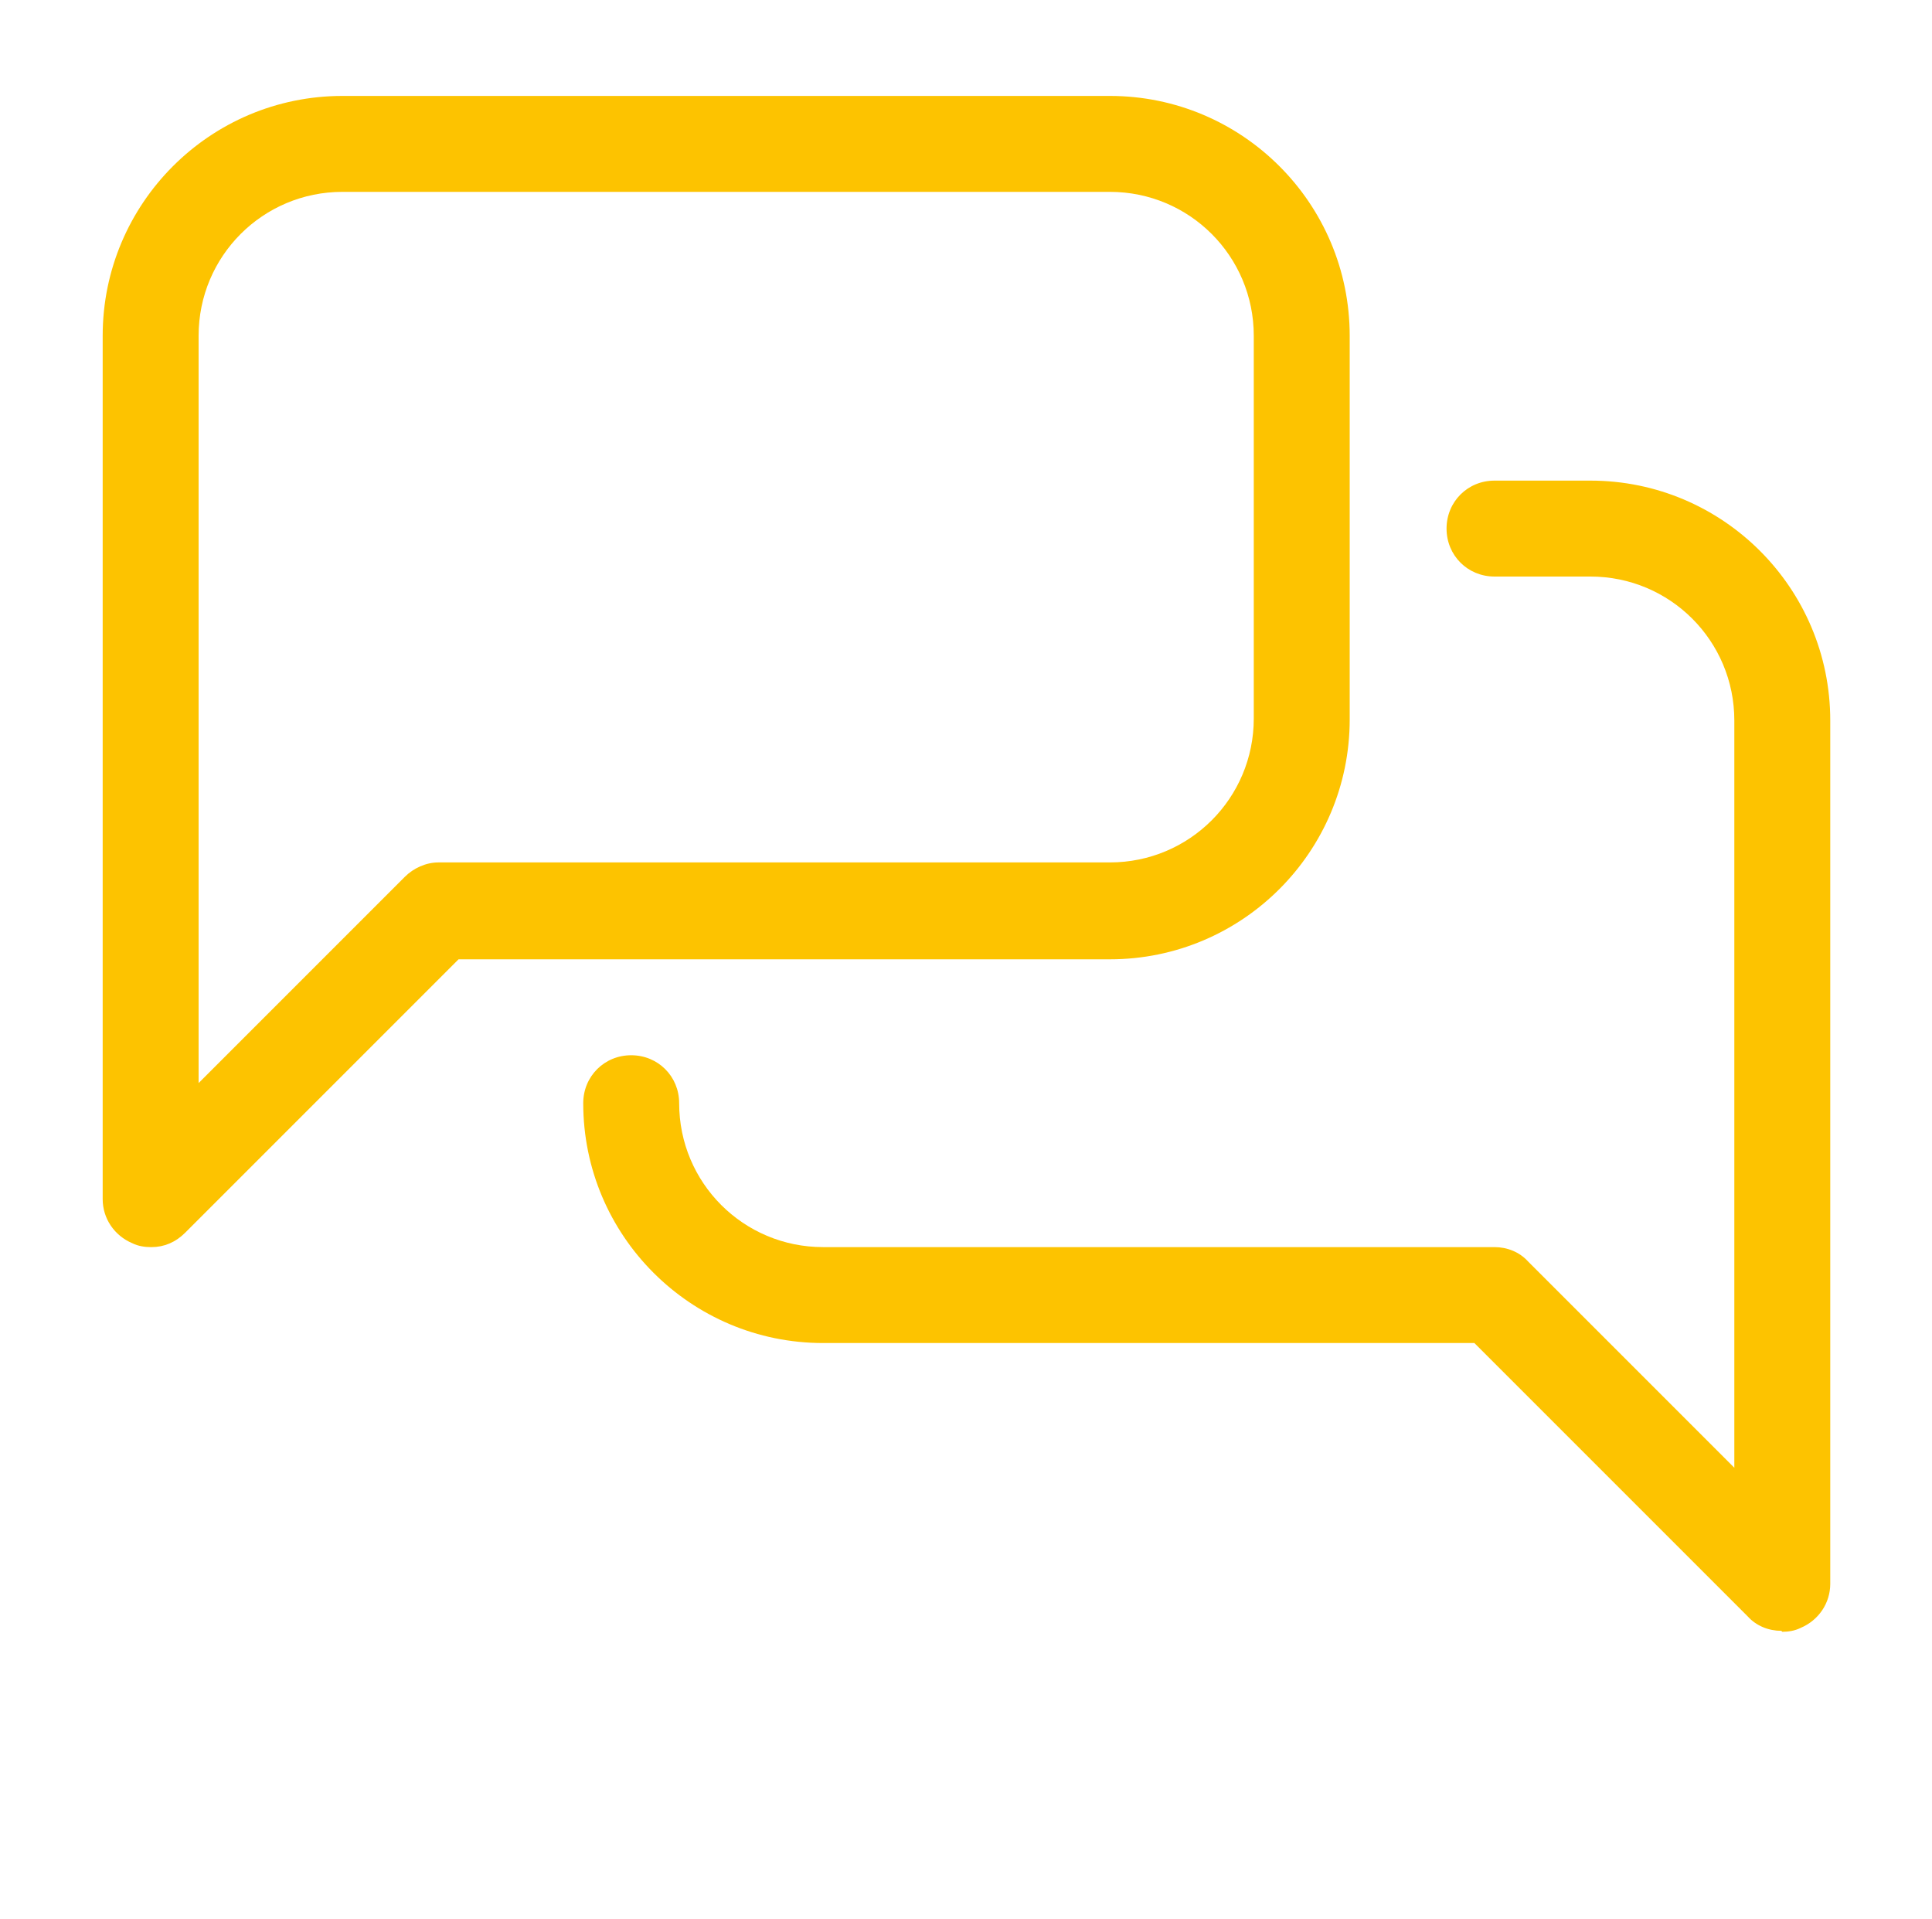
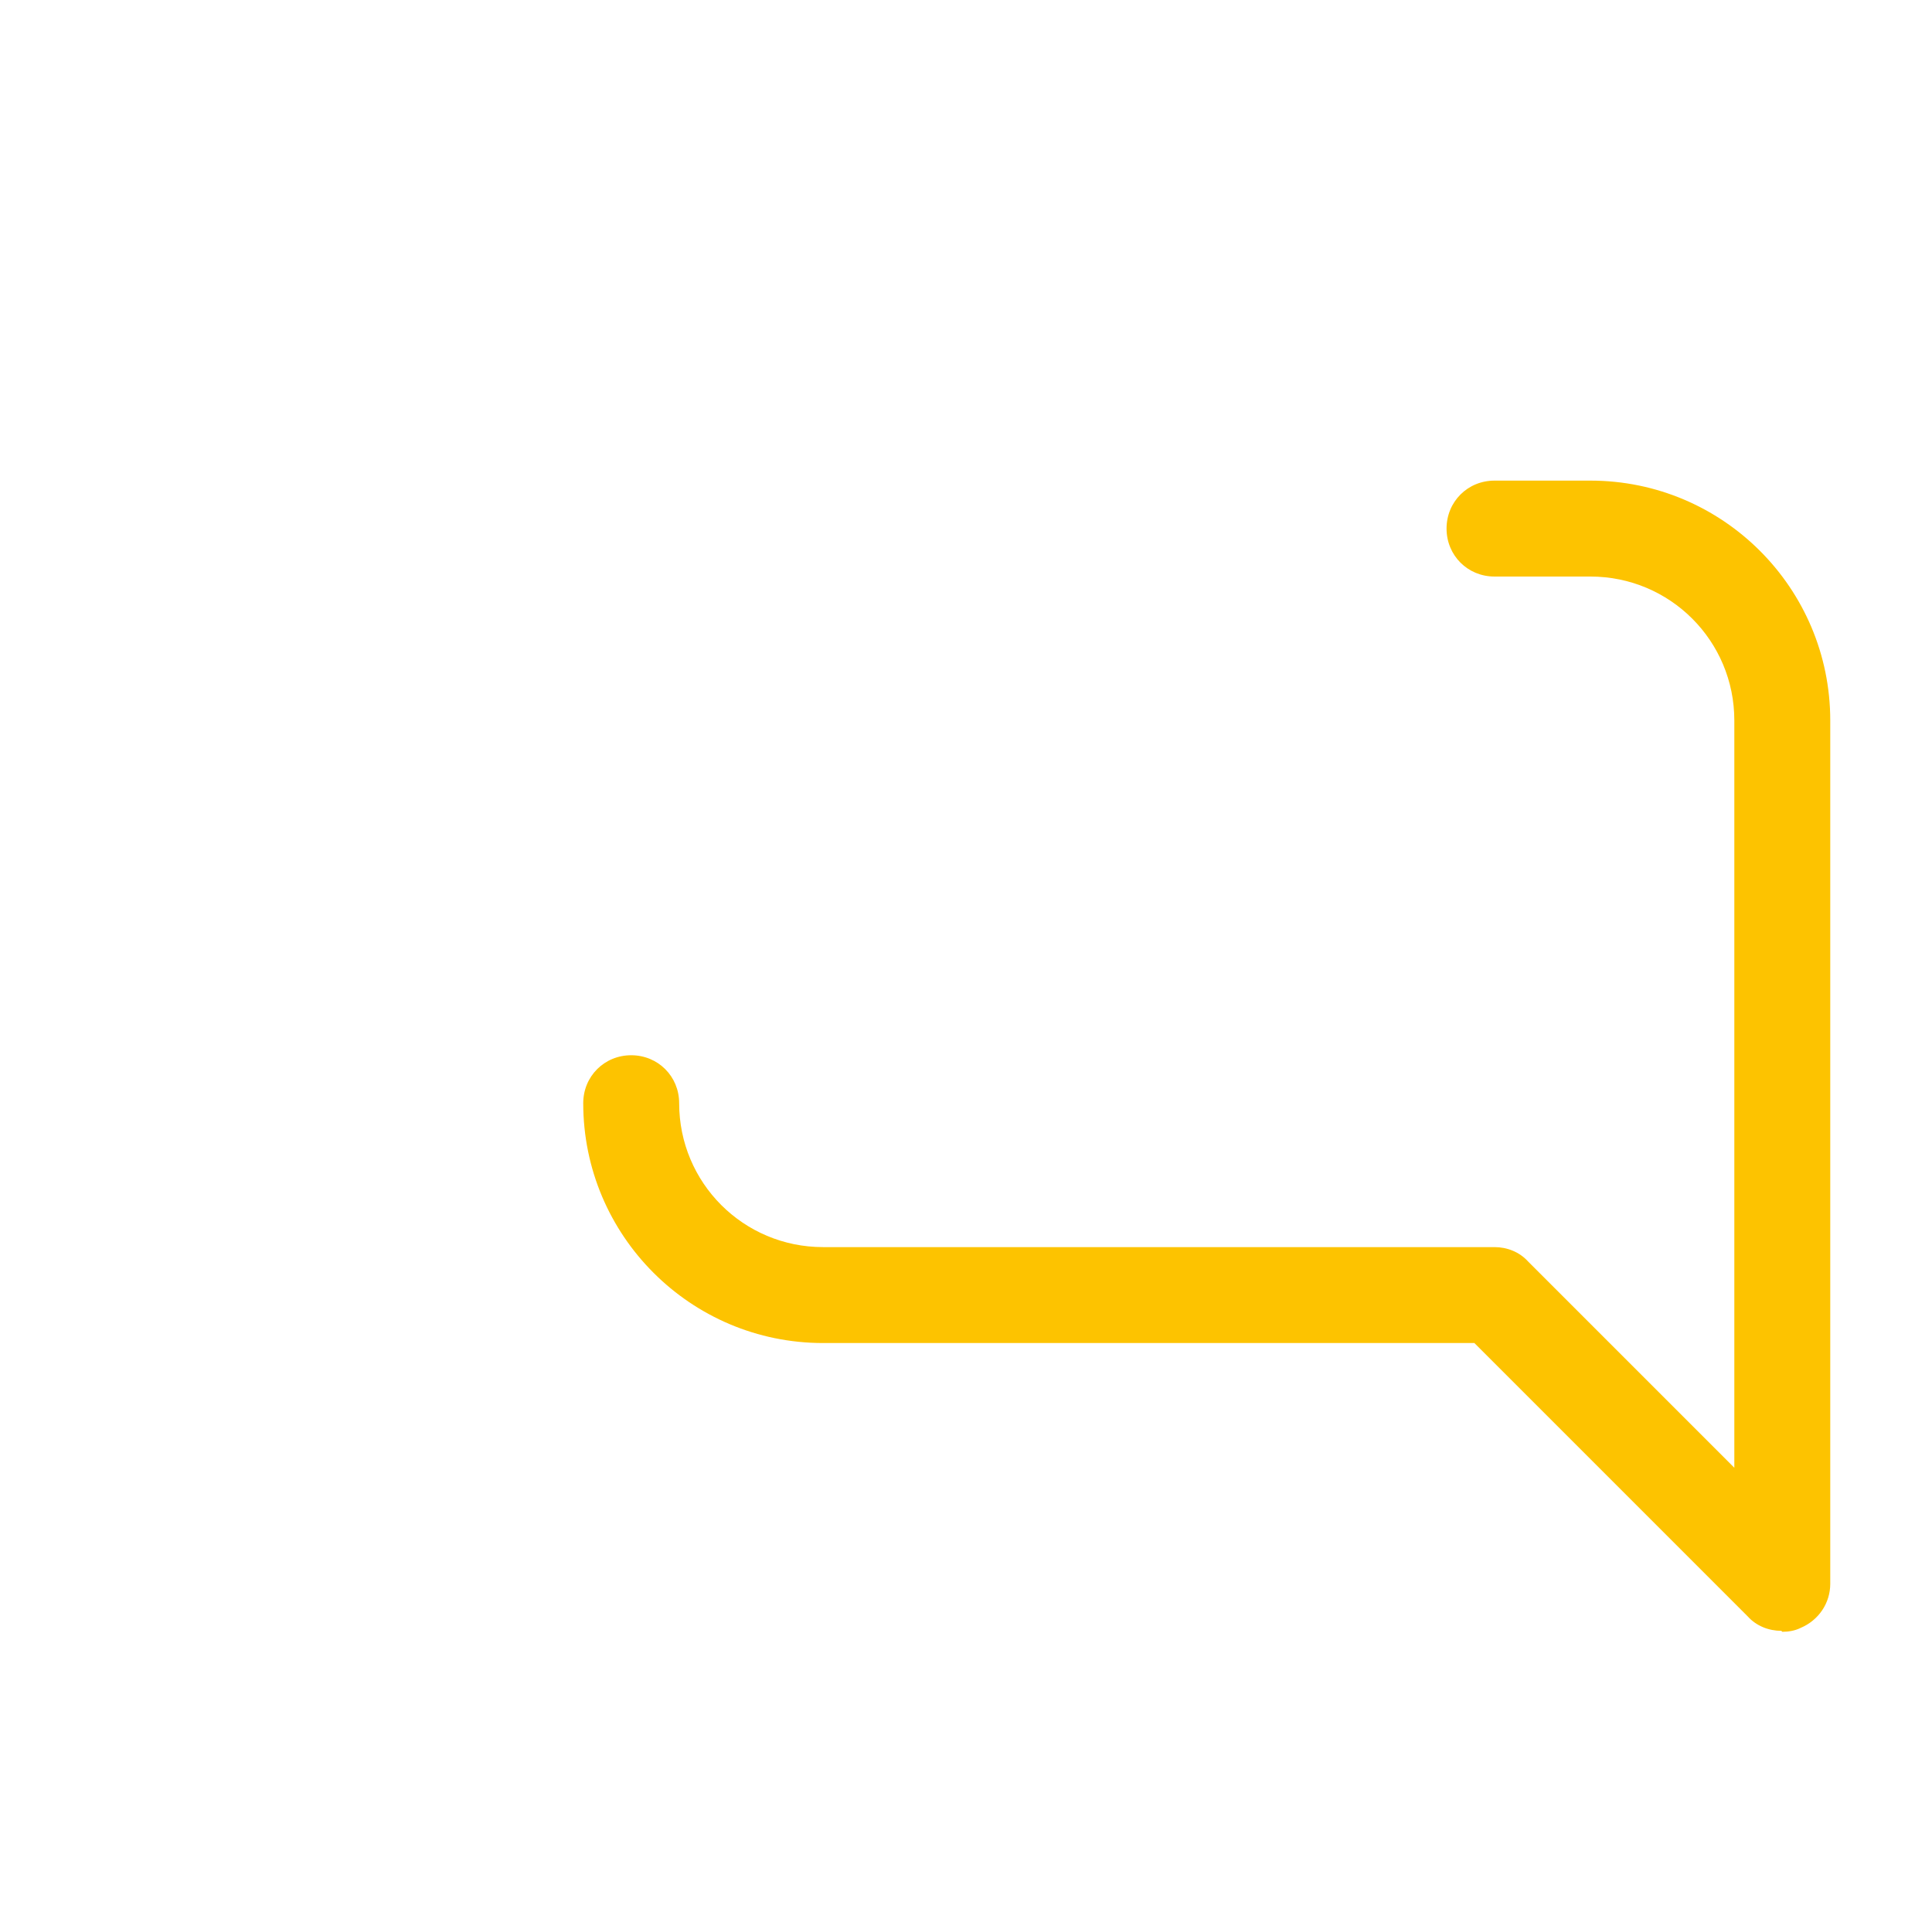
<svg xmlns="http://www.w3.org/2000/svg" width="143" height="142" viewBox="0 0 143 142" fill="none">
-   <path d="M11.15 92.3C10.724 92.3 10.227 92.229 9.801 92.016C8.452 91.448 7.6 90.17 7.6 88.75V24.85C7.6 15.052 15.552 7.1 25.35 7.1H82.15C91.948 7.1 99.9 15.052 99.9 24.85V53.25C99.9 63.048 91.948 71 82.15 71H33.941L13.706 91.235C12.996 91.945 12.144 92.3 11.221 92.3H11.15ZM25.35 14.2C19.457 14.2 14.7 18.957 14.7 24.85V80.159L29.965 64.894C30.604 64.255 31.527 63.829 32.45 63.829H82.15C88.043 63.829 92.8 59.072 92.8 53.179V24.85C92.8 18.957 88.043 14.2 82.15 14.2H25.35Z" fill="#FDC300" />
  <path d="M131.848 120.7C130.925 120.7 130.002 120.345 129.363 119.635L109.128 99.4H60.919C51.121 99.4 43.169 91.448 43.169 81.65C43.169 79.662 44.731 78.1 46.719 78.1C48.707 78.1 50.269 79.662 50.269 81.65C50.269 87.543 55.026 92.3 60.919 92.3H110.619C111.542 92.3 112.465 92.655 113.104 93.365L128.369 108.63V53.321C128.369 47.428 123.612 42.671 117.719 42.671H110.619C108.631 42.671 107.069 41.109 107.069 39.121C107.069 37.133 108.631 35.571 110.619 35.571H117.719C127.517 35.571 135.469 43.523 135.469 53.321V117.221C135.469 118.641 134.617 119.919 133.268 120.487C132.842 120.7 132.345 120.771 131.919 120.771L131.848 120.7Z" fill="#FDC300" />
</svg>